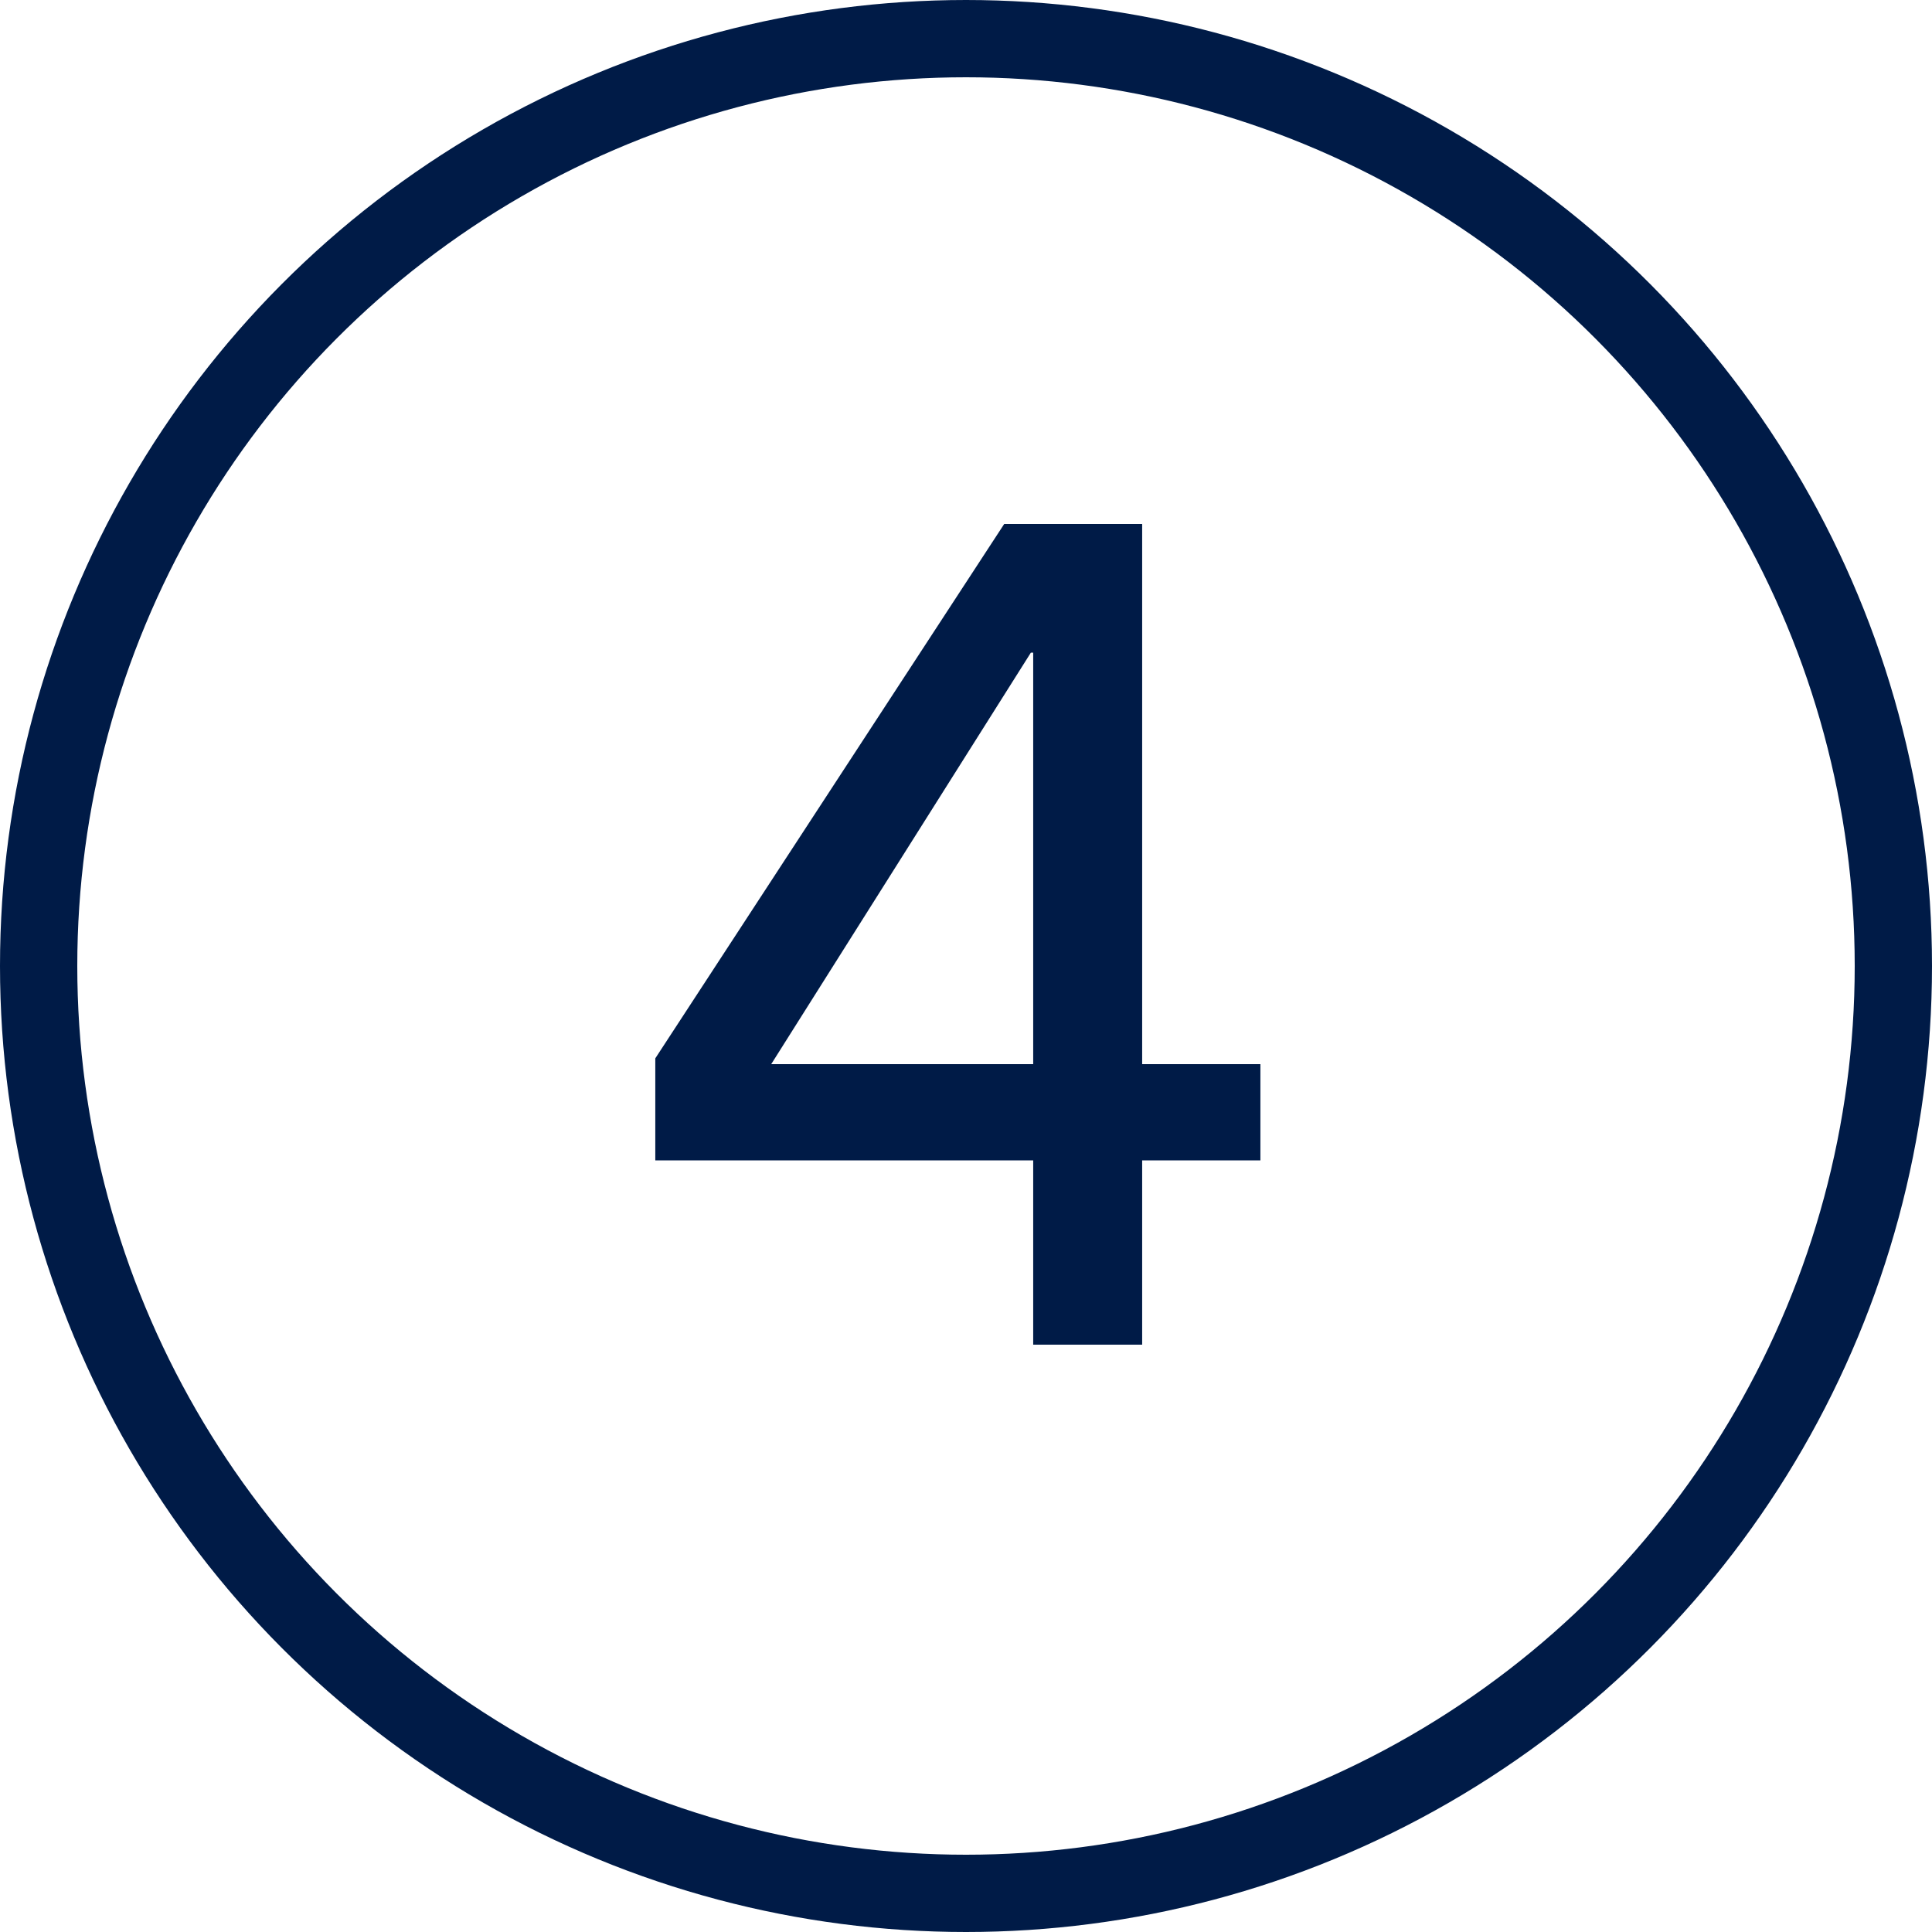
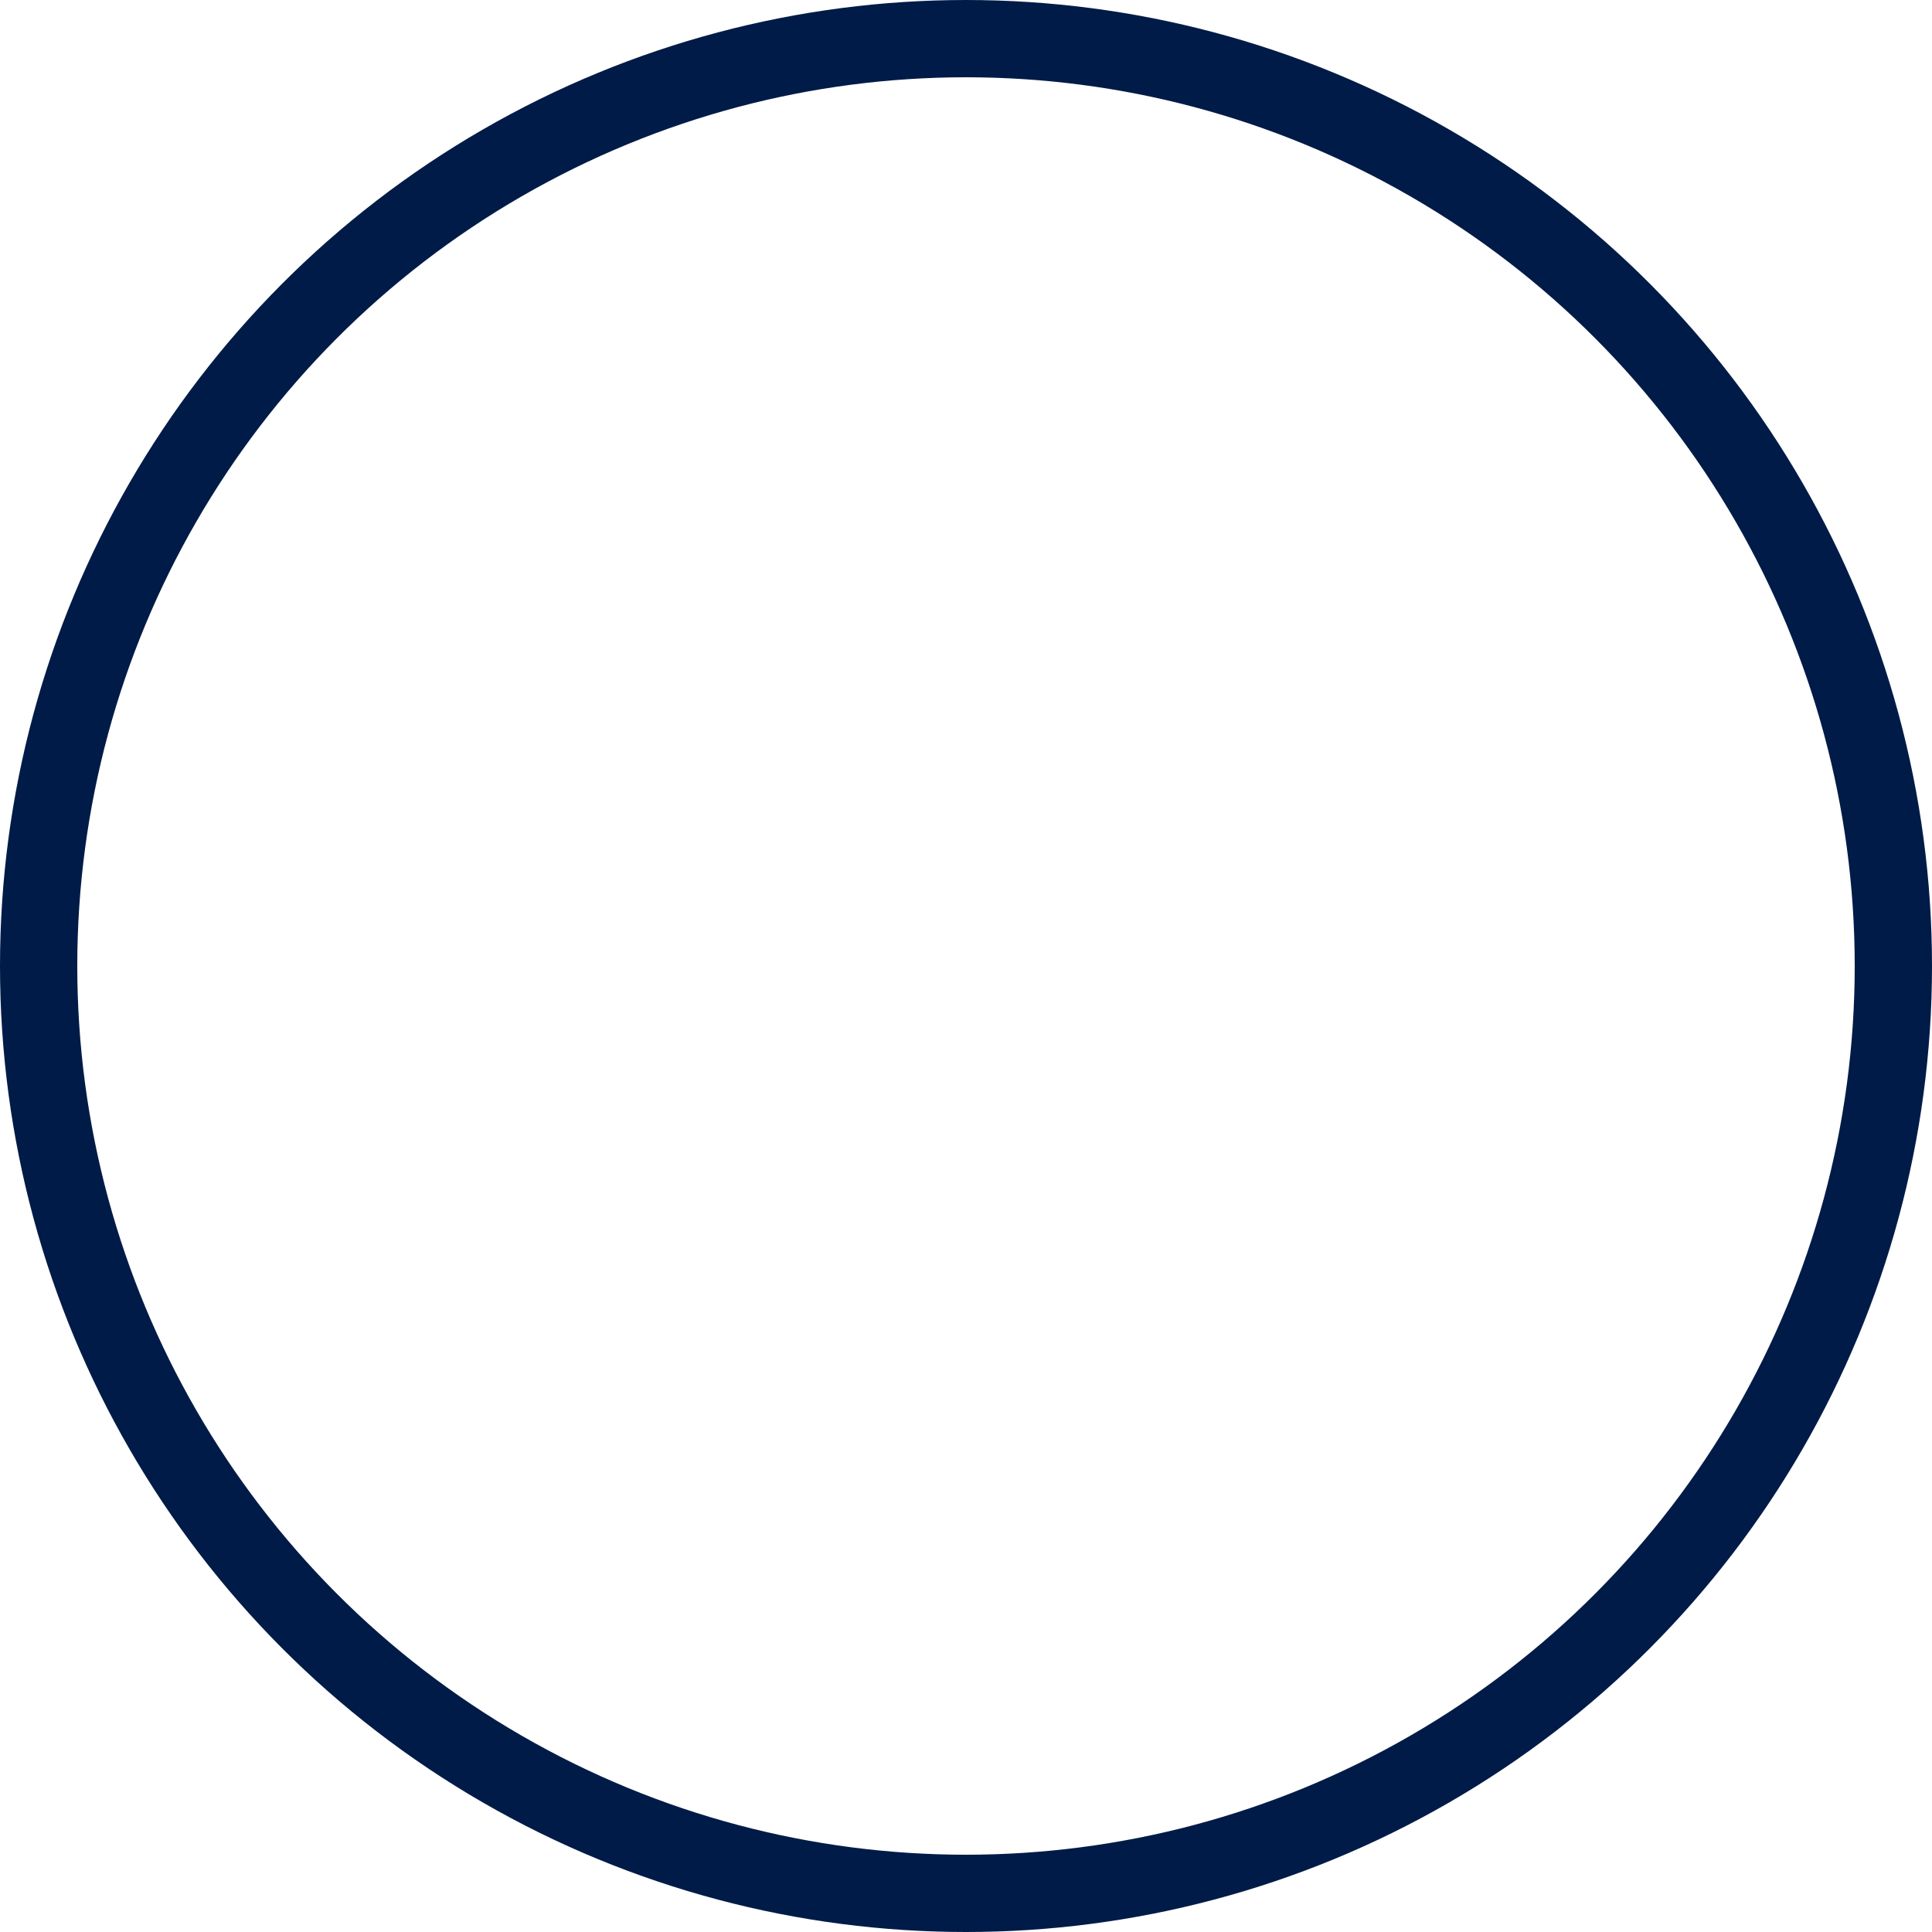
<svg xmlns="http://www.w3.org/2000/svg" width="500" height="500" viewBox="0 0 500 500" fill="none">
-   <path d="M295.591 275.4H326.191V300.3H295.591V348H267.391V300.3H169.591V273.9L259.891 135.6H295.591V275.4ZM267.391 168.9H266.791L199.591 275.4H267.391V168.9Z" fill="#001B47" />
  <circle cx="250" cy="250" r="240" stroke="#001B47" stroke-width="20" />
</svg>